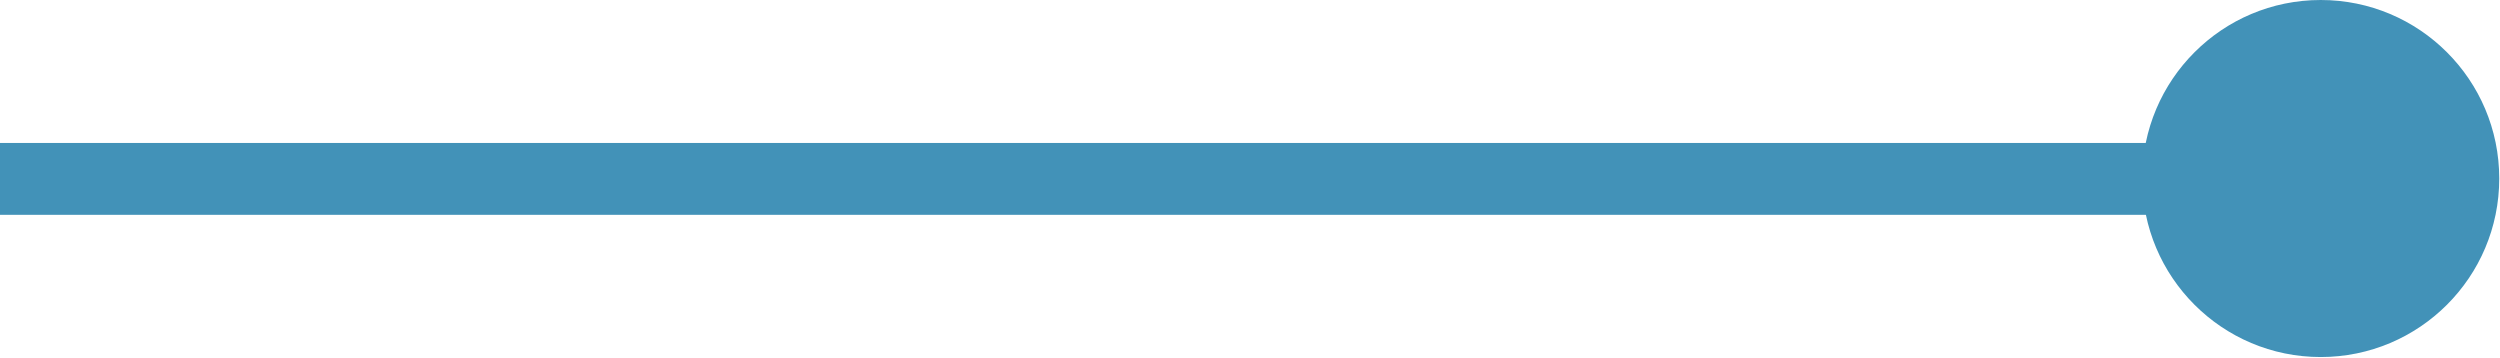
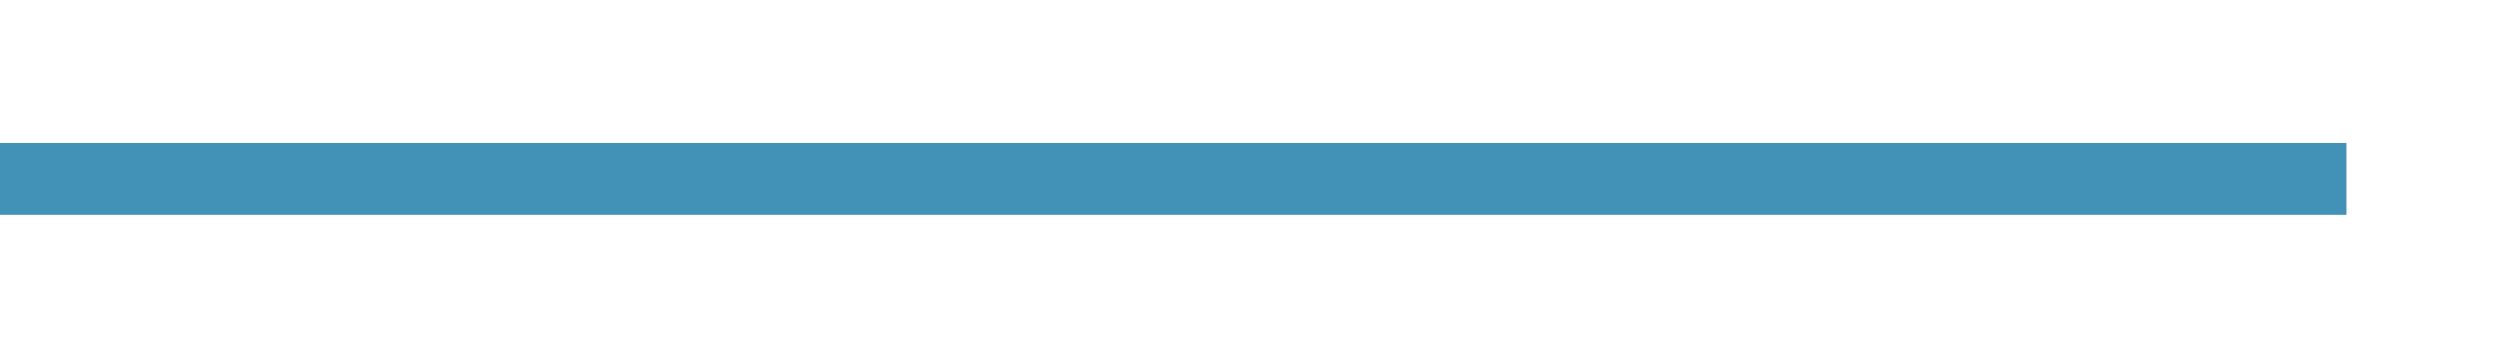
<svg xmlns="http://www.w3.org/2000/svg" version="1.1" id="レイヤー_1" x="0px" y="0px" viewBox="0 0 330.5 47.3" style="enable-background:new 0 0 330.5 47.3;" xml:space="preserve">
  <style type="text/css">
	.st0{fill:#4292B8;}
</style>
  <g>
-     <circle class="st0" cx="306.8" cy="23.6" r="23.6" />
    <rect y="18.9" class="st0" width="310.2" height="9.5" />
  </g>
</svg>